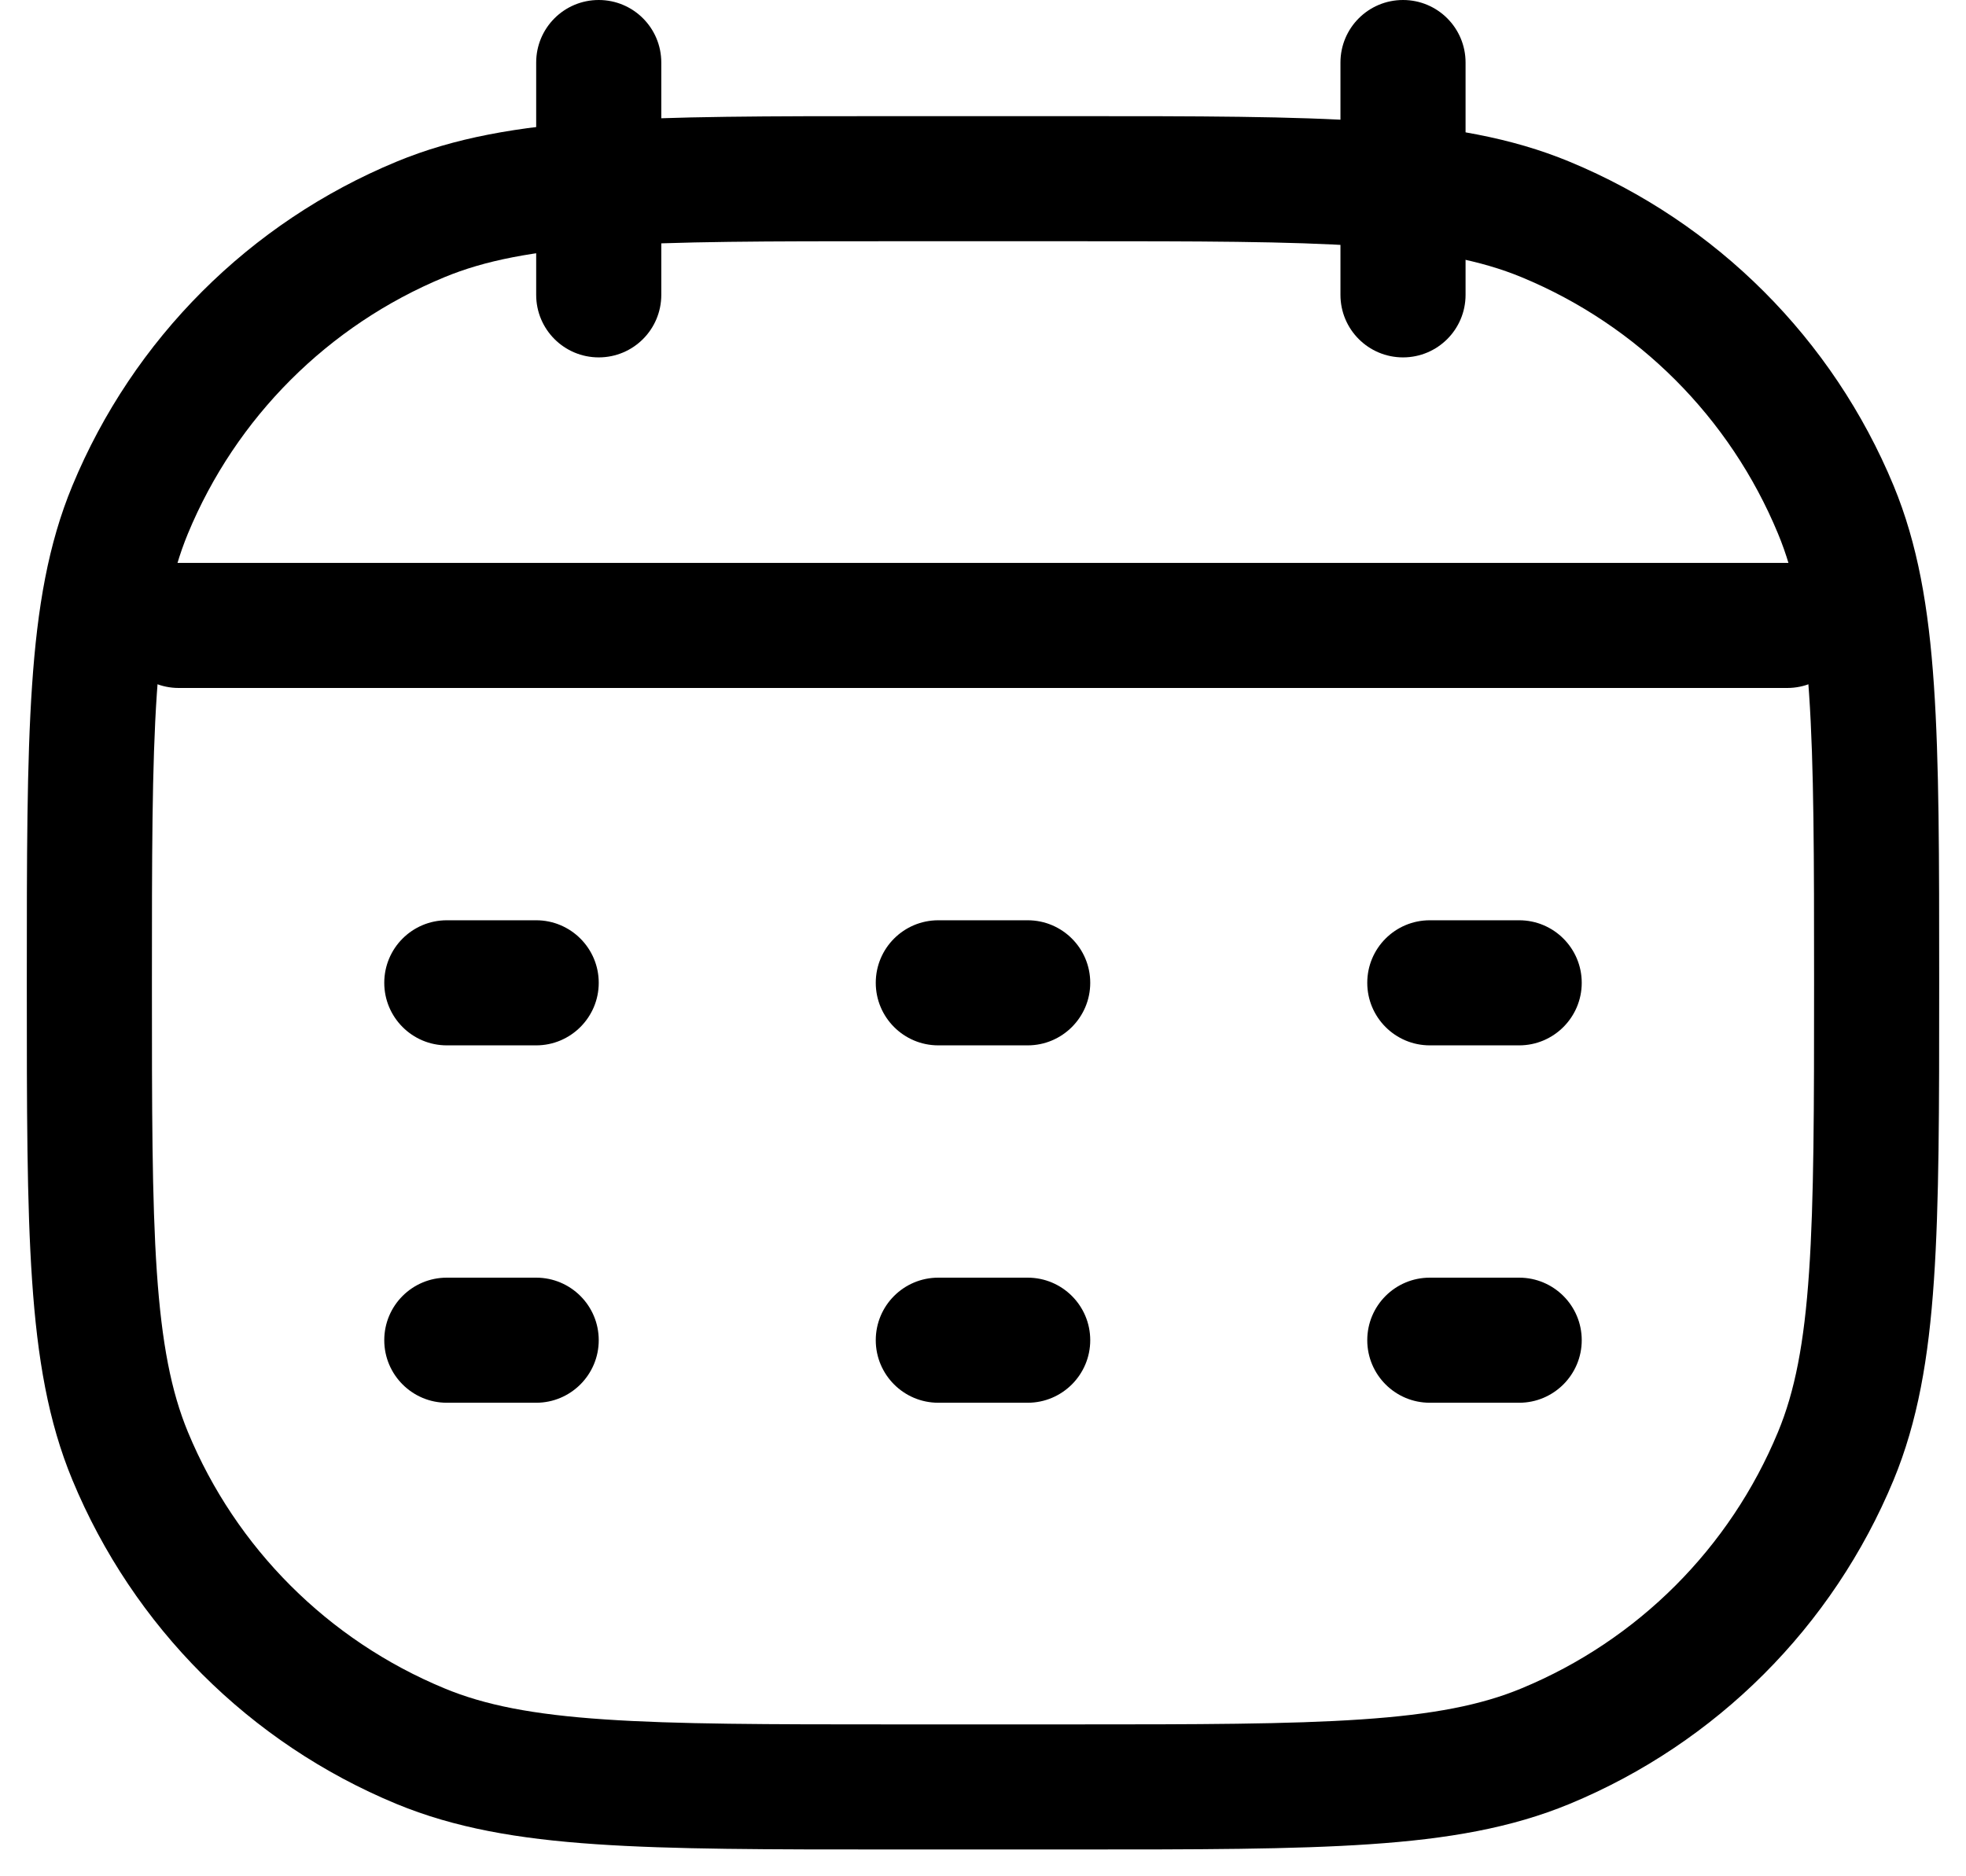
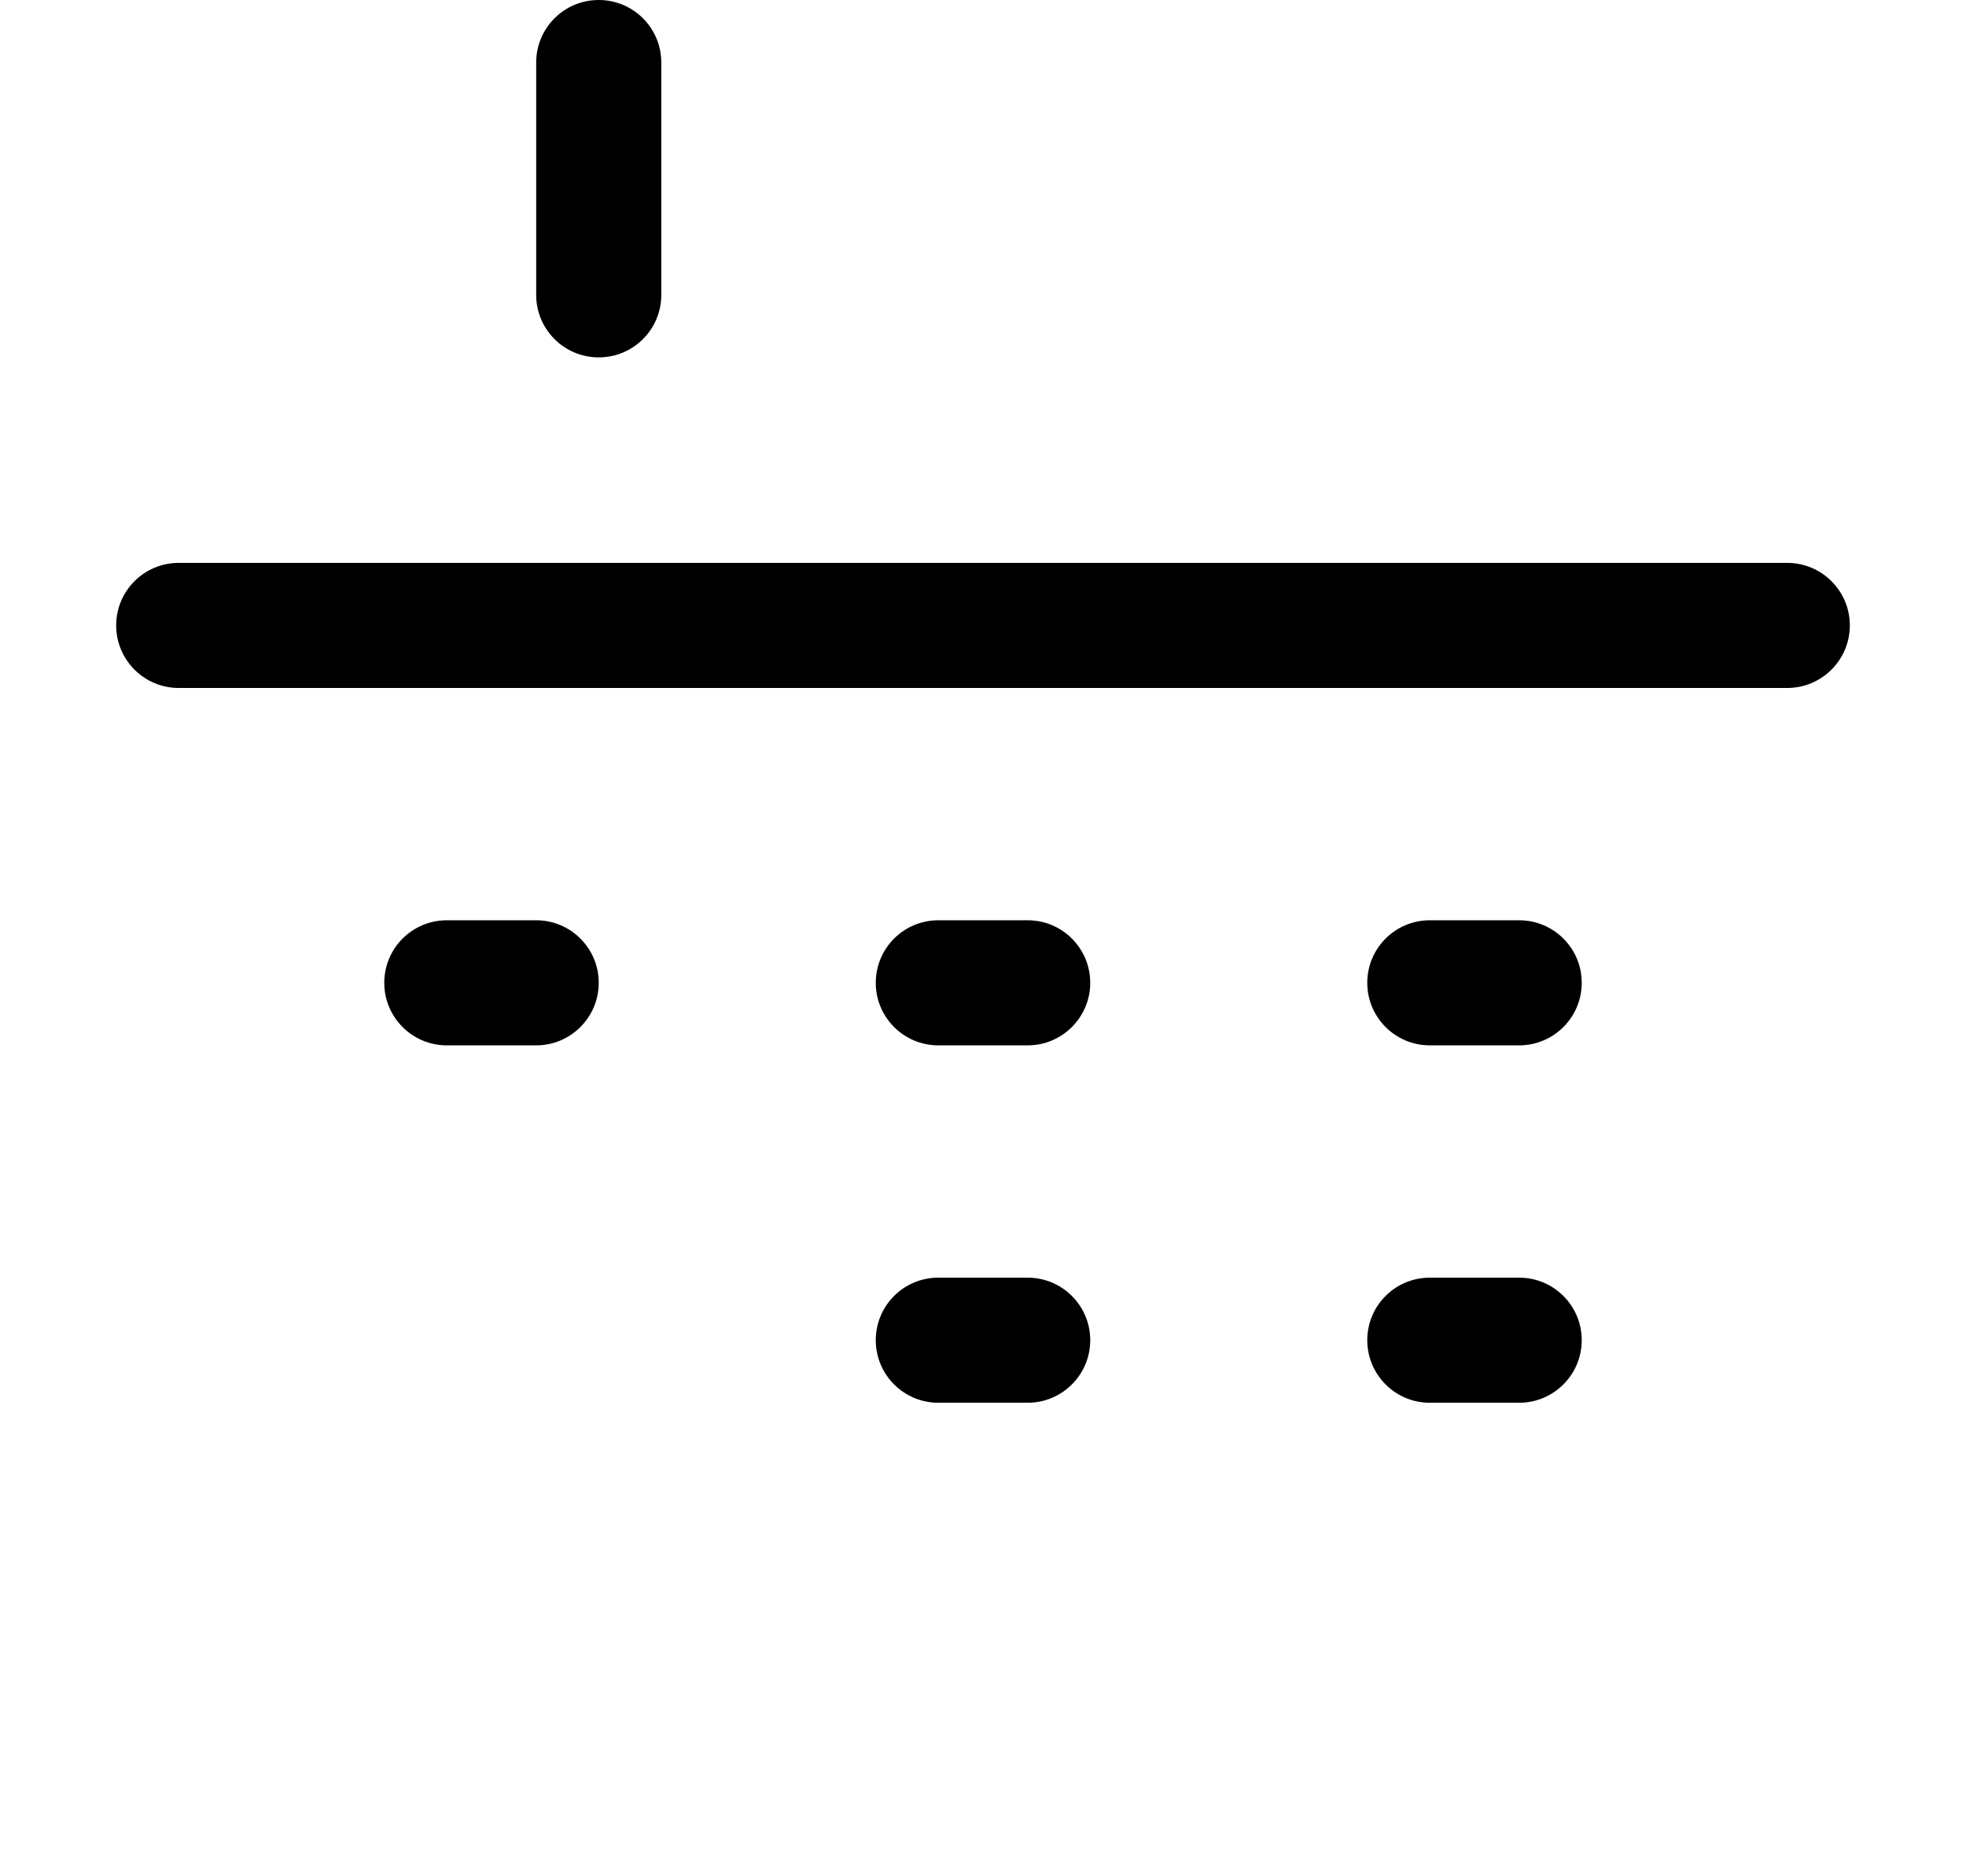
<svg xmlns="http://www.w3.org/2000/svg" width="22" height="21" viewBox="0 0 22 21" fill="none">
-   <path fill-rule="evenodd" clip-rule="evenodd" d="M9.973 1.3H12.026C13.402 1.3 14.47 1.3 15.33 1.359C16.203 1.418 16.913 1.54 17.564 1.81C19.206 2.49 20.51 3.794 21.19 5.436C21.459 6.087 21.582 6.797 21.641 7.669C21.7 8.53 21.7 9.598 21.7 10.973V11.026C21.7 12.402 21.7 13.47 21.641 14.33C21.582 15.203 21.459 15.913 21.19 16.564C20.51 18.206 19.206 19.51 17.564 20.19C16.913 20.459 16.203 20.582 15.33 20.641C14.47 20.7 13.402 20.7 12.026 20.7H9.973C8.598 20.7 7.53 20.7 6.669 20.641C5.797 20.582 5.087 20.459 4.436 20.19C2.794 19.51 1.49 18.206 0.81 16.564C0.54 15.913 0.418 15.203 0.359 14.33C0.3 13.47 0.3 12.402 0.3 11.026V10.973C0.3 9.598 0.3 8.53 0.359 7.669C0.418 6.797 0.54 6.087 0.81 5.436C1.49 3.794 2.794 2.49 4.436 1.81C5.087 1.54 5.797 1.418 6.669 1.359C7.53 1.3 8.598 1.3 9.973 1.3ZM6.765 2.755C5.963 2.81 5.423 2.916 4.972 3.103C3.673 3.641 2.641 4.673 2.103 5.972C1.916 6.423 1.81 6.963 1.755 7.765C1.7 8.572 1.7 9.592 1.7 11C1.7 12.407 1.7 13.428 1.755 14.235C1.81 15.036 1.916 15.576 2.103 16.028C2.641 17.327 3.673 18.358 4.972 18.896C5.423 19.084 5.963 19.19 6.765 19.244C7.572 19.299 8.592 19.3 10 19.3H12C13.407 19.3 14.428 19.299 15.235 19.244C16.036 19.19 16.576 19.084 17.028 18.896C18.327 18.358 19.358 17.327 19.896 16.028C20.084 15.576 20.19 15.036 20.244 14.235C20.299 13.428 20.3 12.407 20.3 11C20.3 9.592 20.299 8.572 20.244 7.765C20.19 6.963 20.084 6.423 19.896 5.972C19.358 4.673 18.327 3.641 17.028 3.103C16.576 2.916 16.036 2.81 15.235 2.755C14.428 2.7 13.407 2.7 12 2.7H10C8.592 2.7 7.572 2.7 6.765 2.755Z" fill="black" />
  <path fill-rule="evenodd" clip-rule="evenodd" d="M1.3 7C1.3 6.613 1.613 6.3 2 6.3H20C20.386 6.3 20.7 6.613 20.7 7C20.7 7.386 20.386 7.7 20 7.7H2C1.613 7.7 1.3 7.386 1.3 7Z" fill="black" />
  <path fill-rule="evenodd" clip-rule="evenodd" d="M4.3 11C4.3 10.613 4.613 10.3 5 10.3H6C6.386 10.3 6.7 10.613 6.7 11C6.7 11.386 6.386 11.7 6 11.7H5C4.613 11.7 4.3 11.386 4.3 11Z" fill="black" />
  <path fill-rule="evenodd" clip-rule="evenodd" d="M15.3 11C15.3 10.613 15.613 10.3 16 10.3H17C17.386 10.3 17.7 10.613 17.7 11C17.7 11.386 17.386 11.7 17 11.7H16C15.613 11.7 15.3 11.386 15.3 11Z" fill="black" />
  <path fill-rule="evenodd" clip-rule="evenodd" d="M9.8 11C9.8 10.613 10.113 10.3 10.5 10.3H11.5C11.886 10.3 12.2 10.613 12.2 11C12.2 11.386 11.886 11.7 11.5 11.7H10.5C10.113 11.7 9.8 11.386 9.8 11Z" fill="black" />
-   <path fill-rule="evenodd" clip-rule="evenodd" d="M4.3 15C4.3 14.613 4.613 14.3 5 14.3H6C6.386 14.3 6.7 14.613 6.7 15C6.7 15.386 6.386 15.7 6 15.7H5C4.613 15.7 4.3 15.386 4.3 15Z" fill="black" />
  <path fill-rule="evenodd" clip-rule="evenodd" d="M15.3 15C15.3 14.613 15.613 14.3 16 14.3H17C17.386 14.3 17.7 14.613 17.7 15C17.7 15.386 17.386 15.7 17 15.7H16C15.613 15.7 15.3 15.386 15.3 15Z" fill="black" />
  <path fill-rule="evenodd" clip-rule="evenodd" d="M9.8 15C9.8 14.613 10.113 14.3 10.5 14.3H11.5C11.886 14.3 12.2 14.613 12.2 15C12.2 15.386 11.886 15.7 11.5 15.7H10.5C10.113 15.7 9.8 15.386 9.8 15Z" fill="black" />
-   <path fill-rule="evenodd" clip-rule="evenodd" d="M15.7 0C16.087 0 16.4 0.313 16.4 0.7V3.3C16.4 3.687 16.087 4 15.7 4C15.313 4 15 3.687 15 3.3V0.7C15 0.313 15.313 0 15.7 0Z" fill="black" />
  <path fill-rule="evenodd" clip-rule="evenodd" d="M6.7 0C7.087 0 7.4 0.313 7.4 0.7V3.3C7.4 3.687 7.087 4 6.7 4C6.313 4 6 3.687 6 3.3V0.7C6 0.313 6.313 0 6.7 0Z" fill="black" />
</svg>